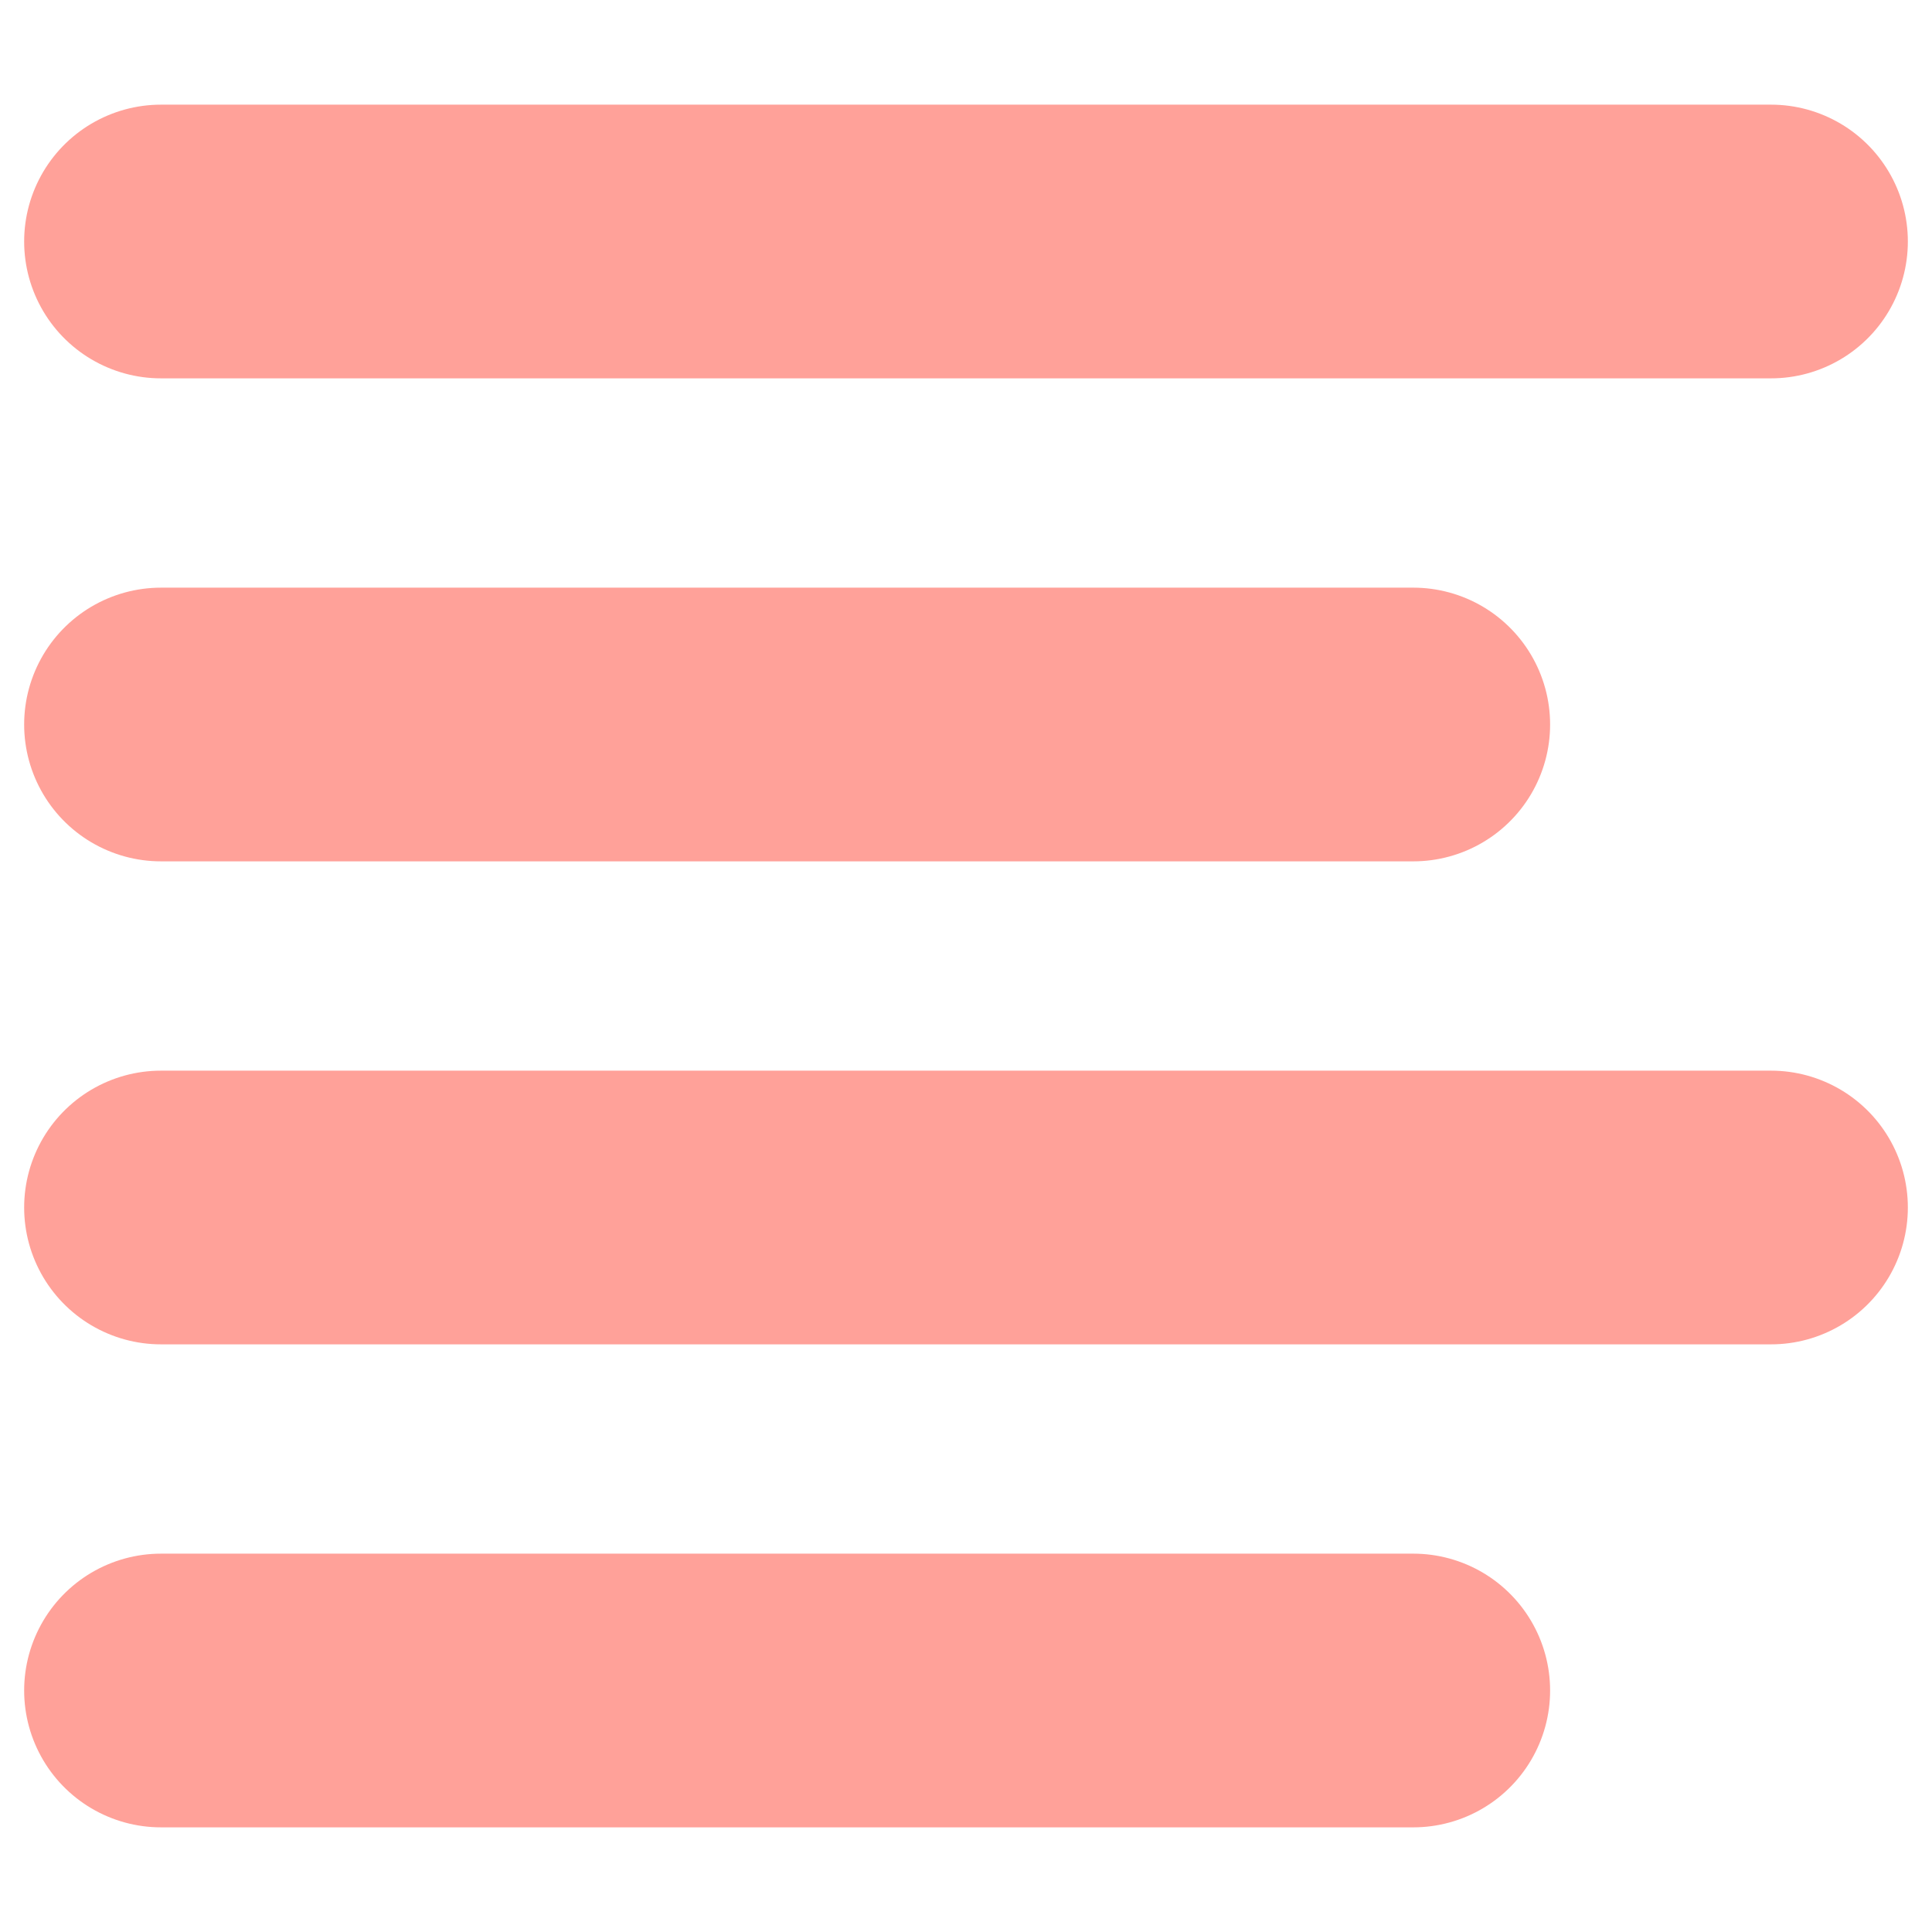
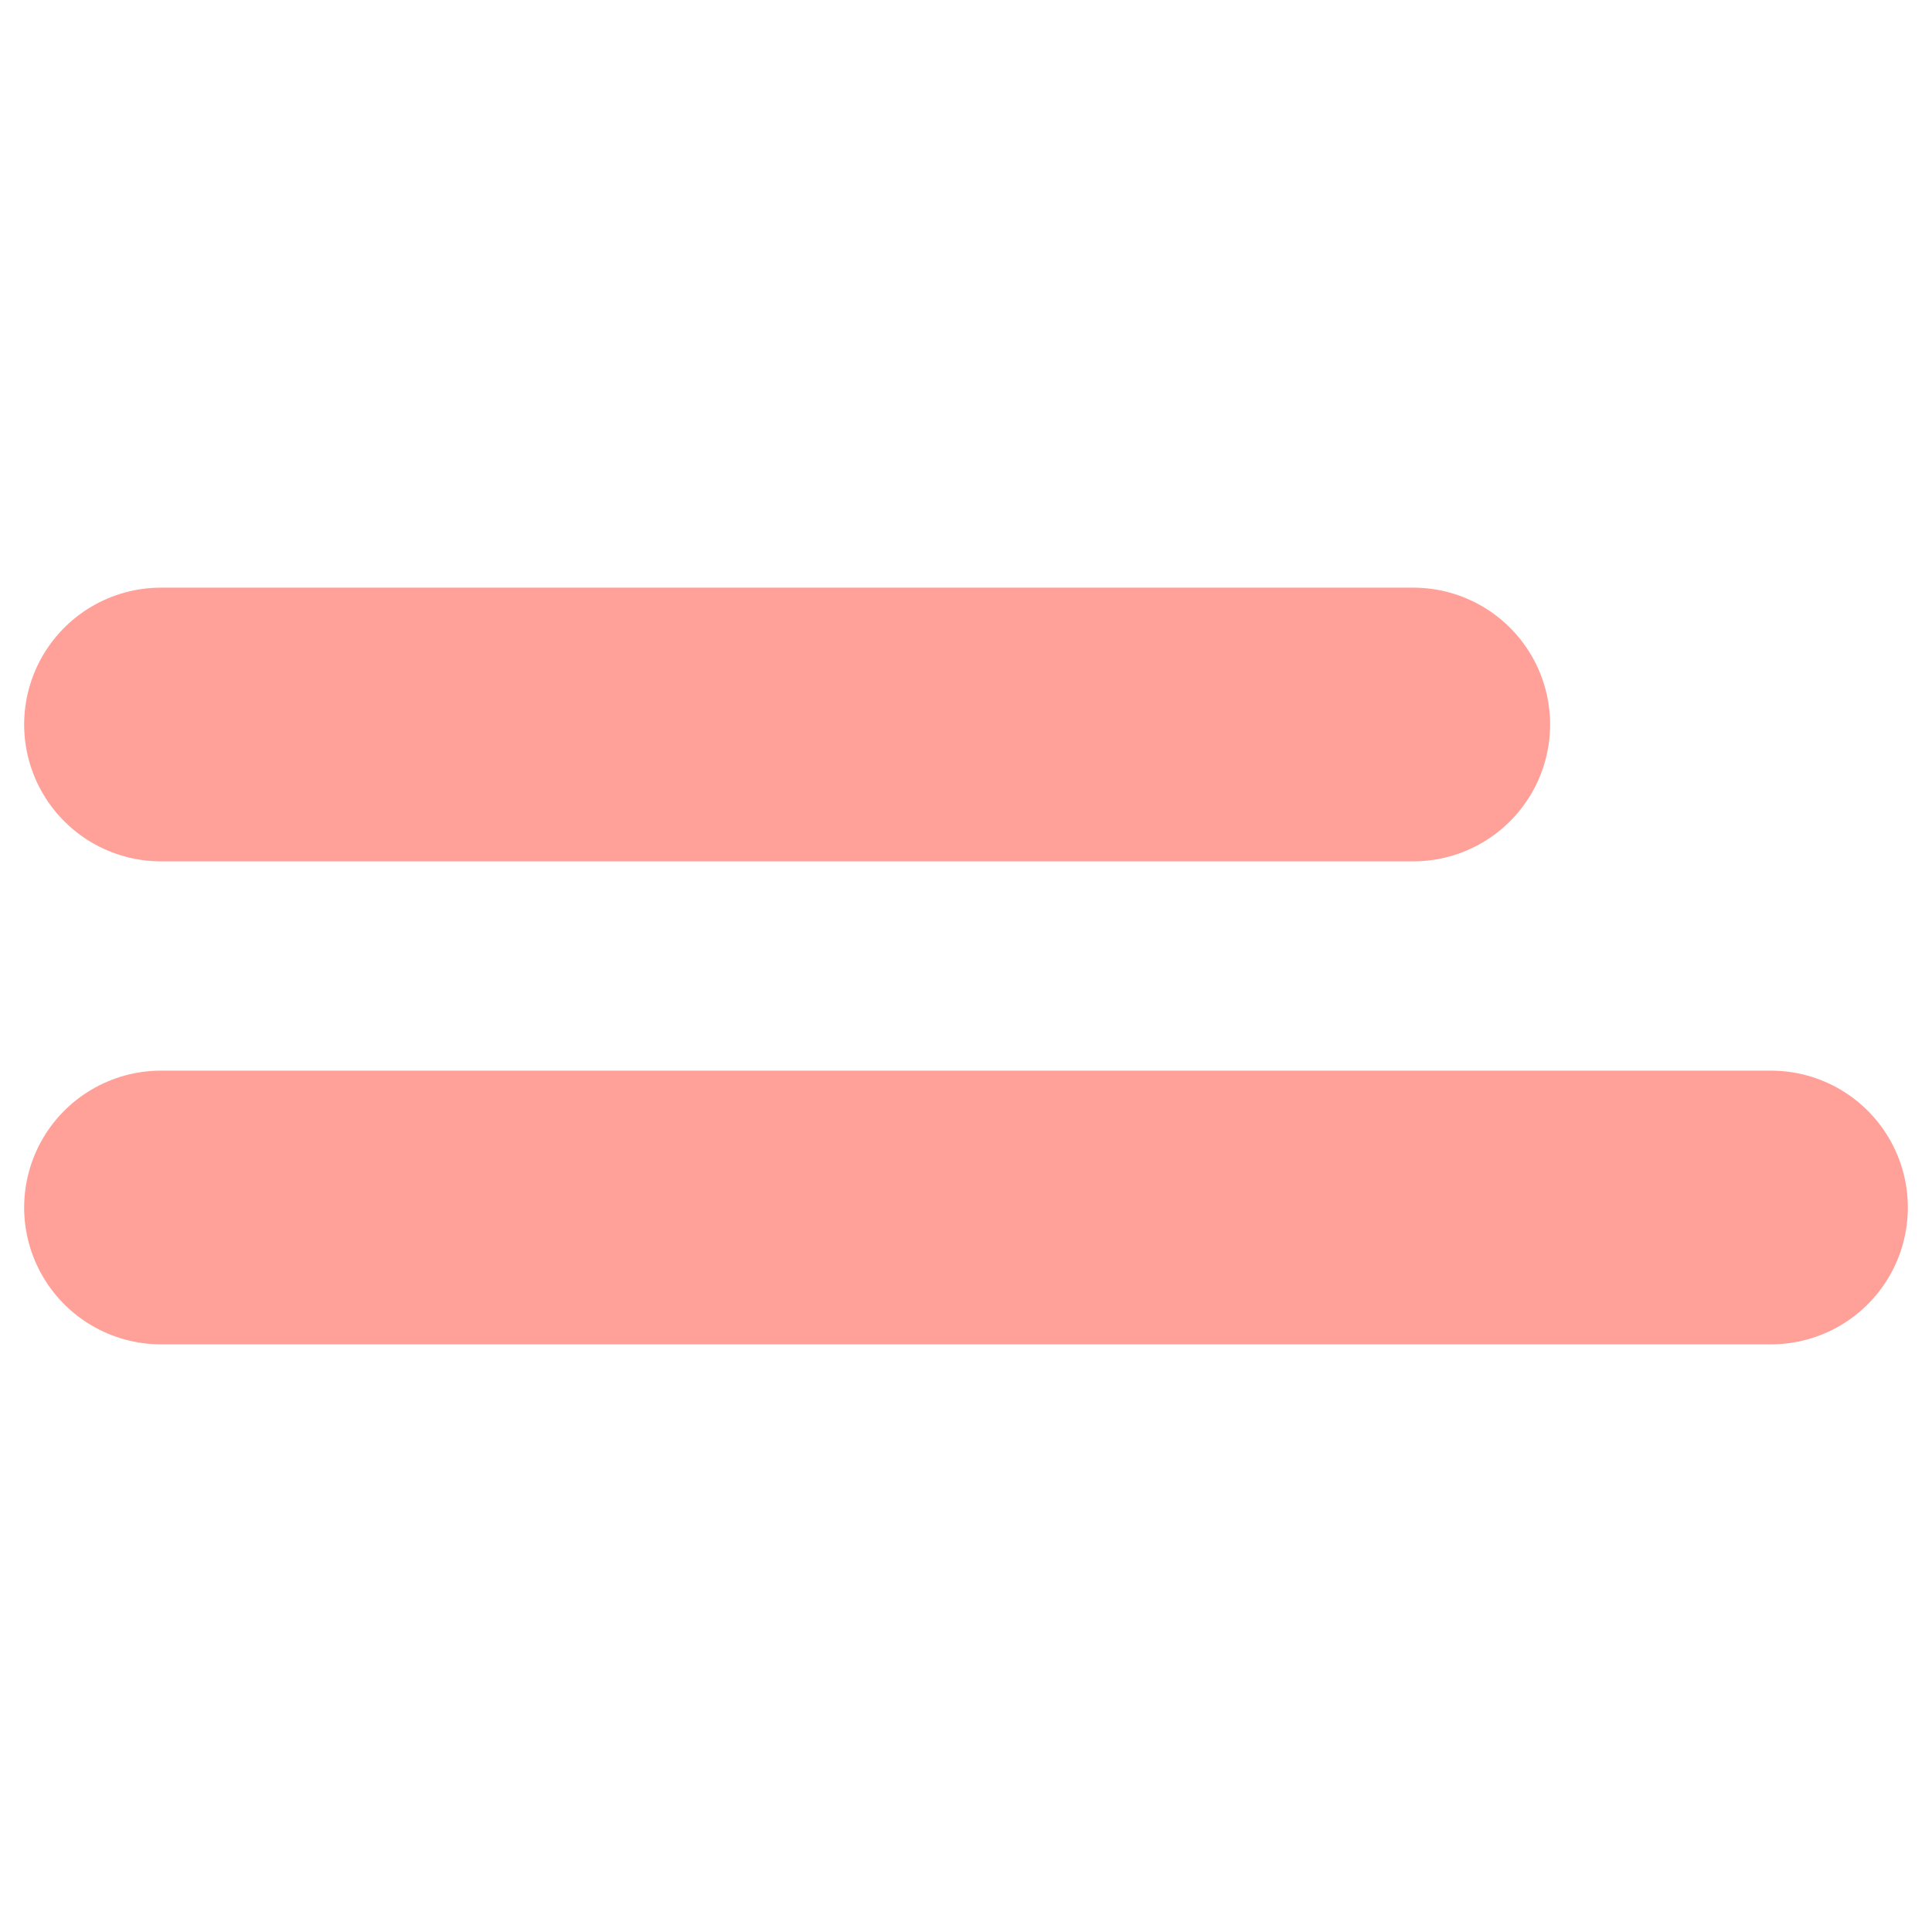
<svg xmlns="http://www.w3.org/2000/svg" width="12" height="12" viewBox="0 0 12 12" fill="none">
  <path d="M8.778 4.5H1" stroke="#FFA199" stroke-width="1.7" stroke-linecap="round" stroke-linejoin="round" />
-   <path d="M11 1.5H1" stroke="#FFA199" stroke-width="1.7" stroke-linecap="round" stroke-linejoin="round" />
  <path d="M11 7.5H1" stroke="#FFA199" stroke-width="1.7" stroke-linecap="round" stroke-linejoin="round" />
-   <path d="M8.778 10.5H1" stroke="#FFA199" stroke-width="1.7" stroke-linecap="round" stroke-linejoin="round" />
</svg>